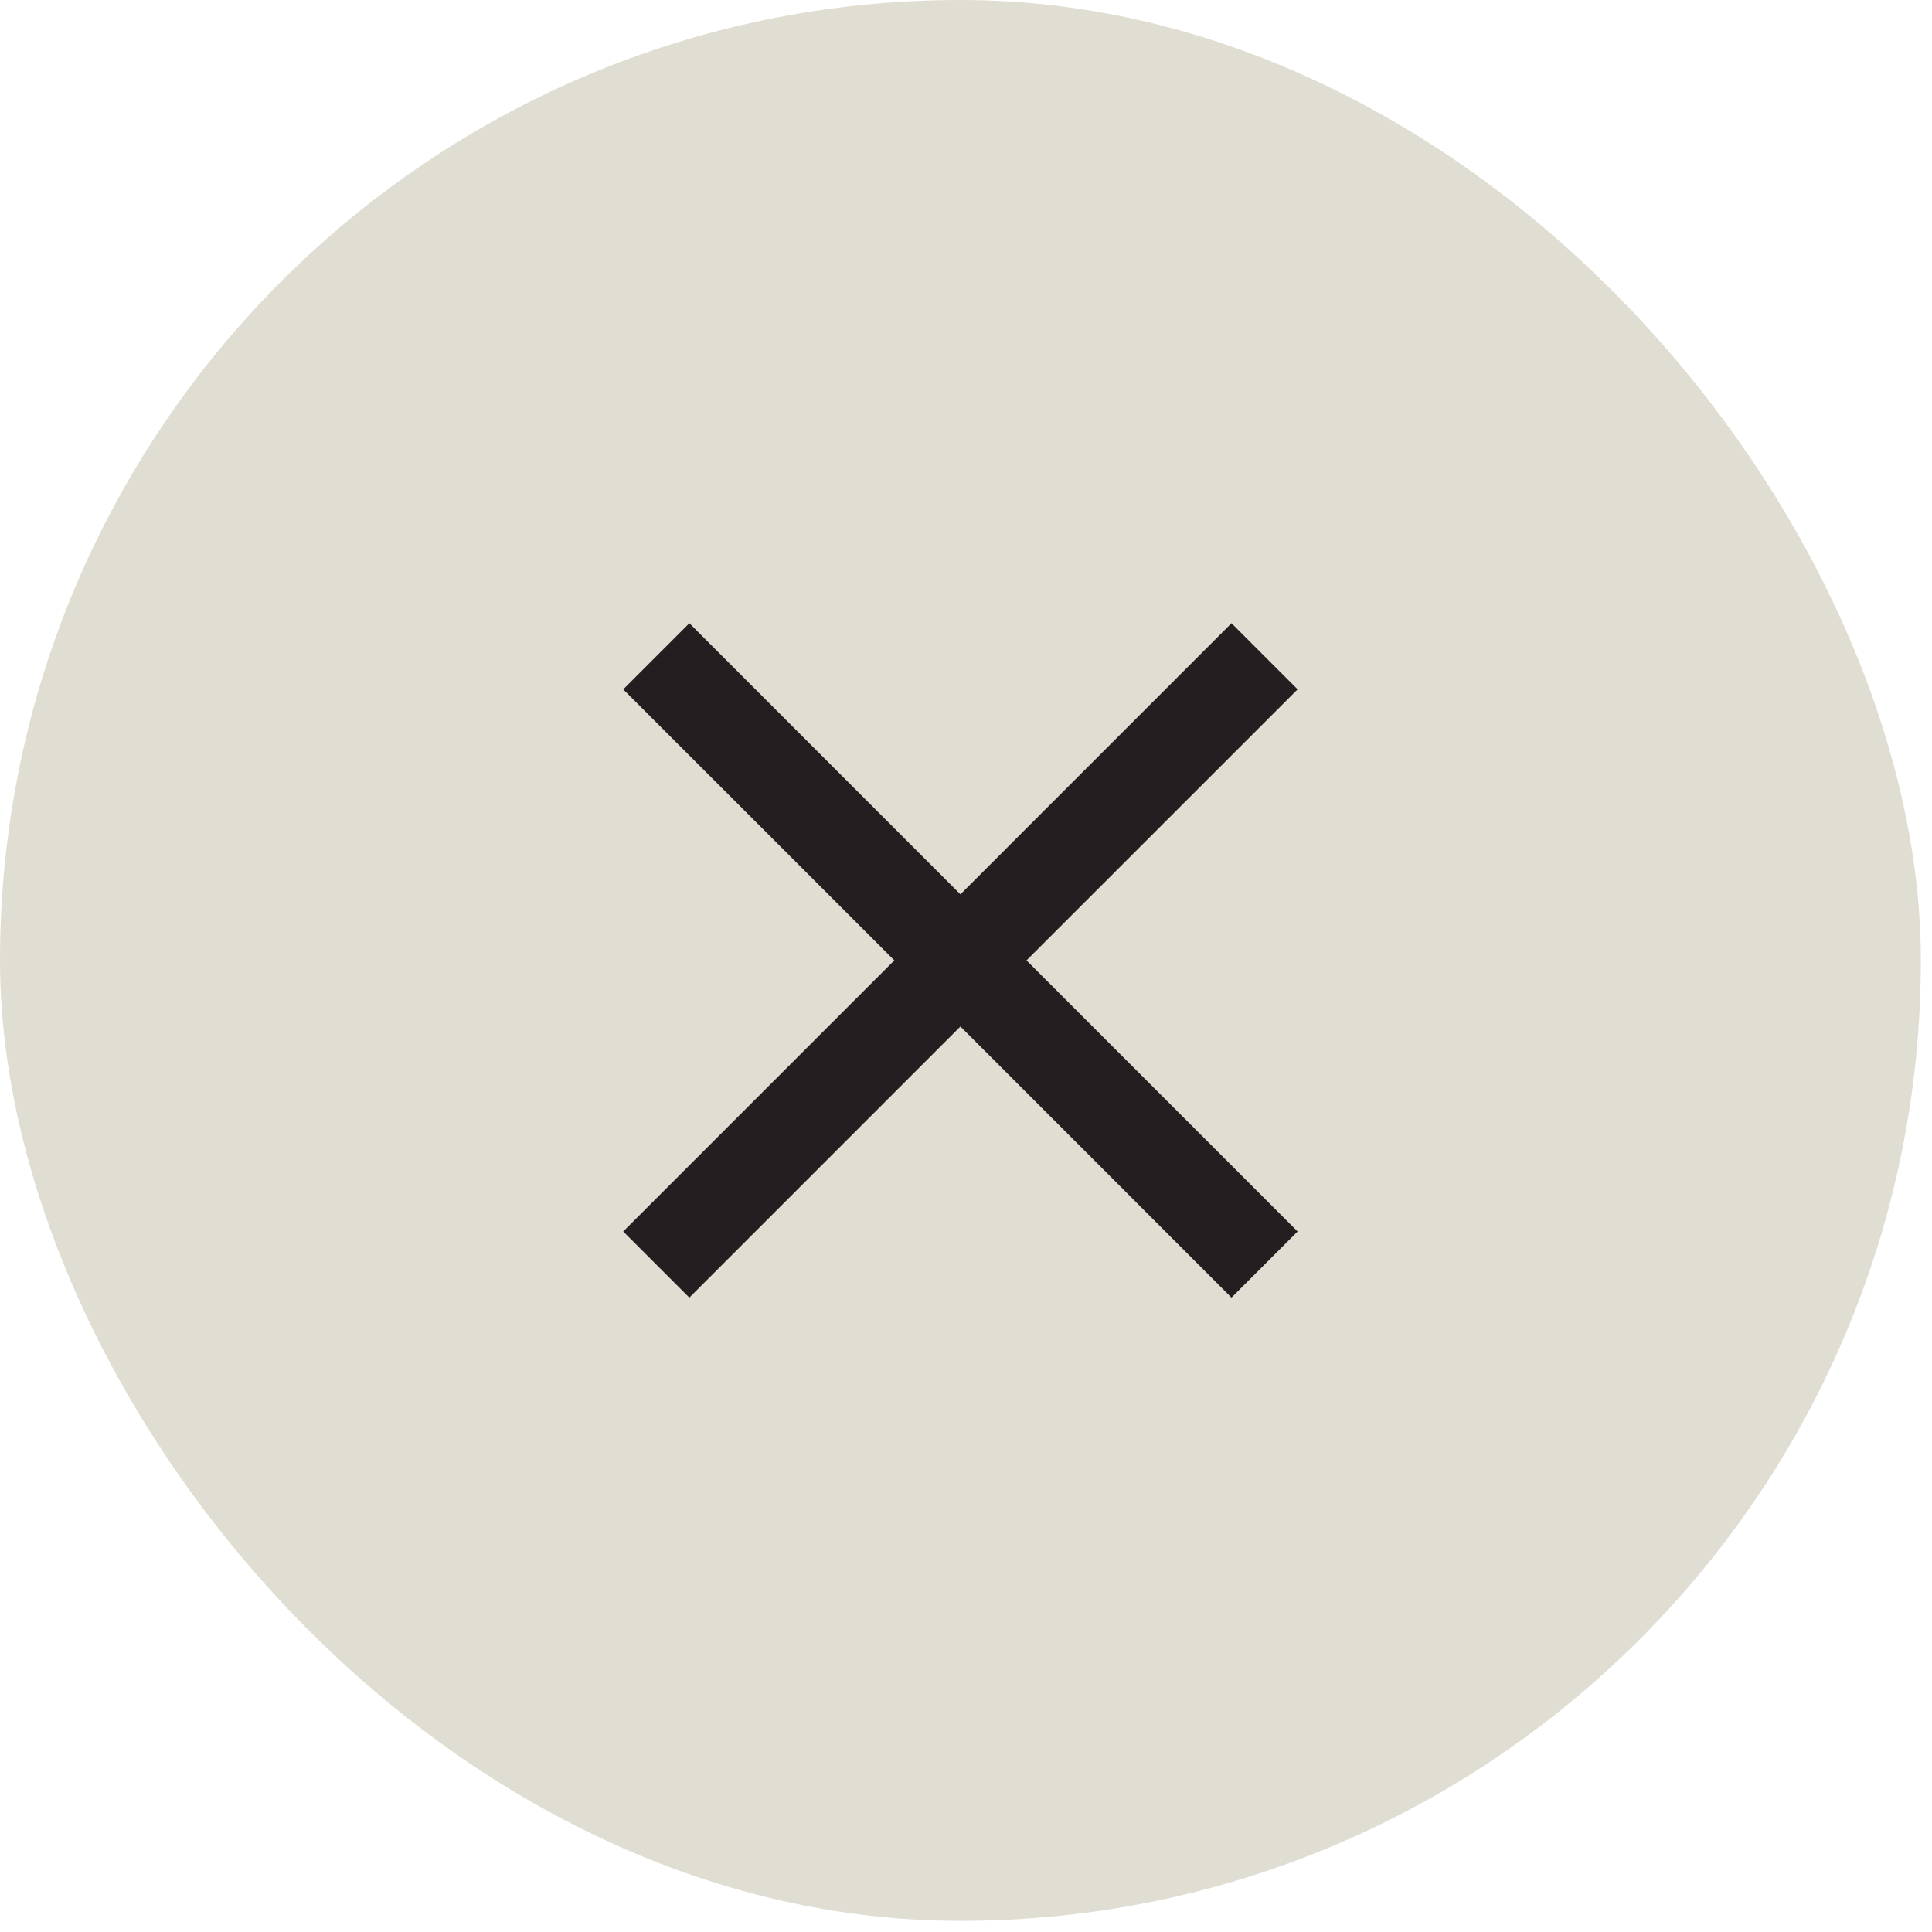
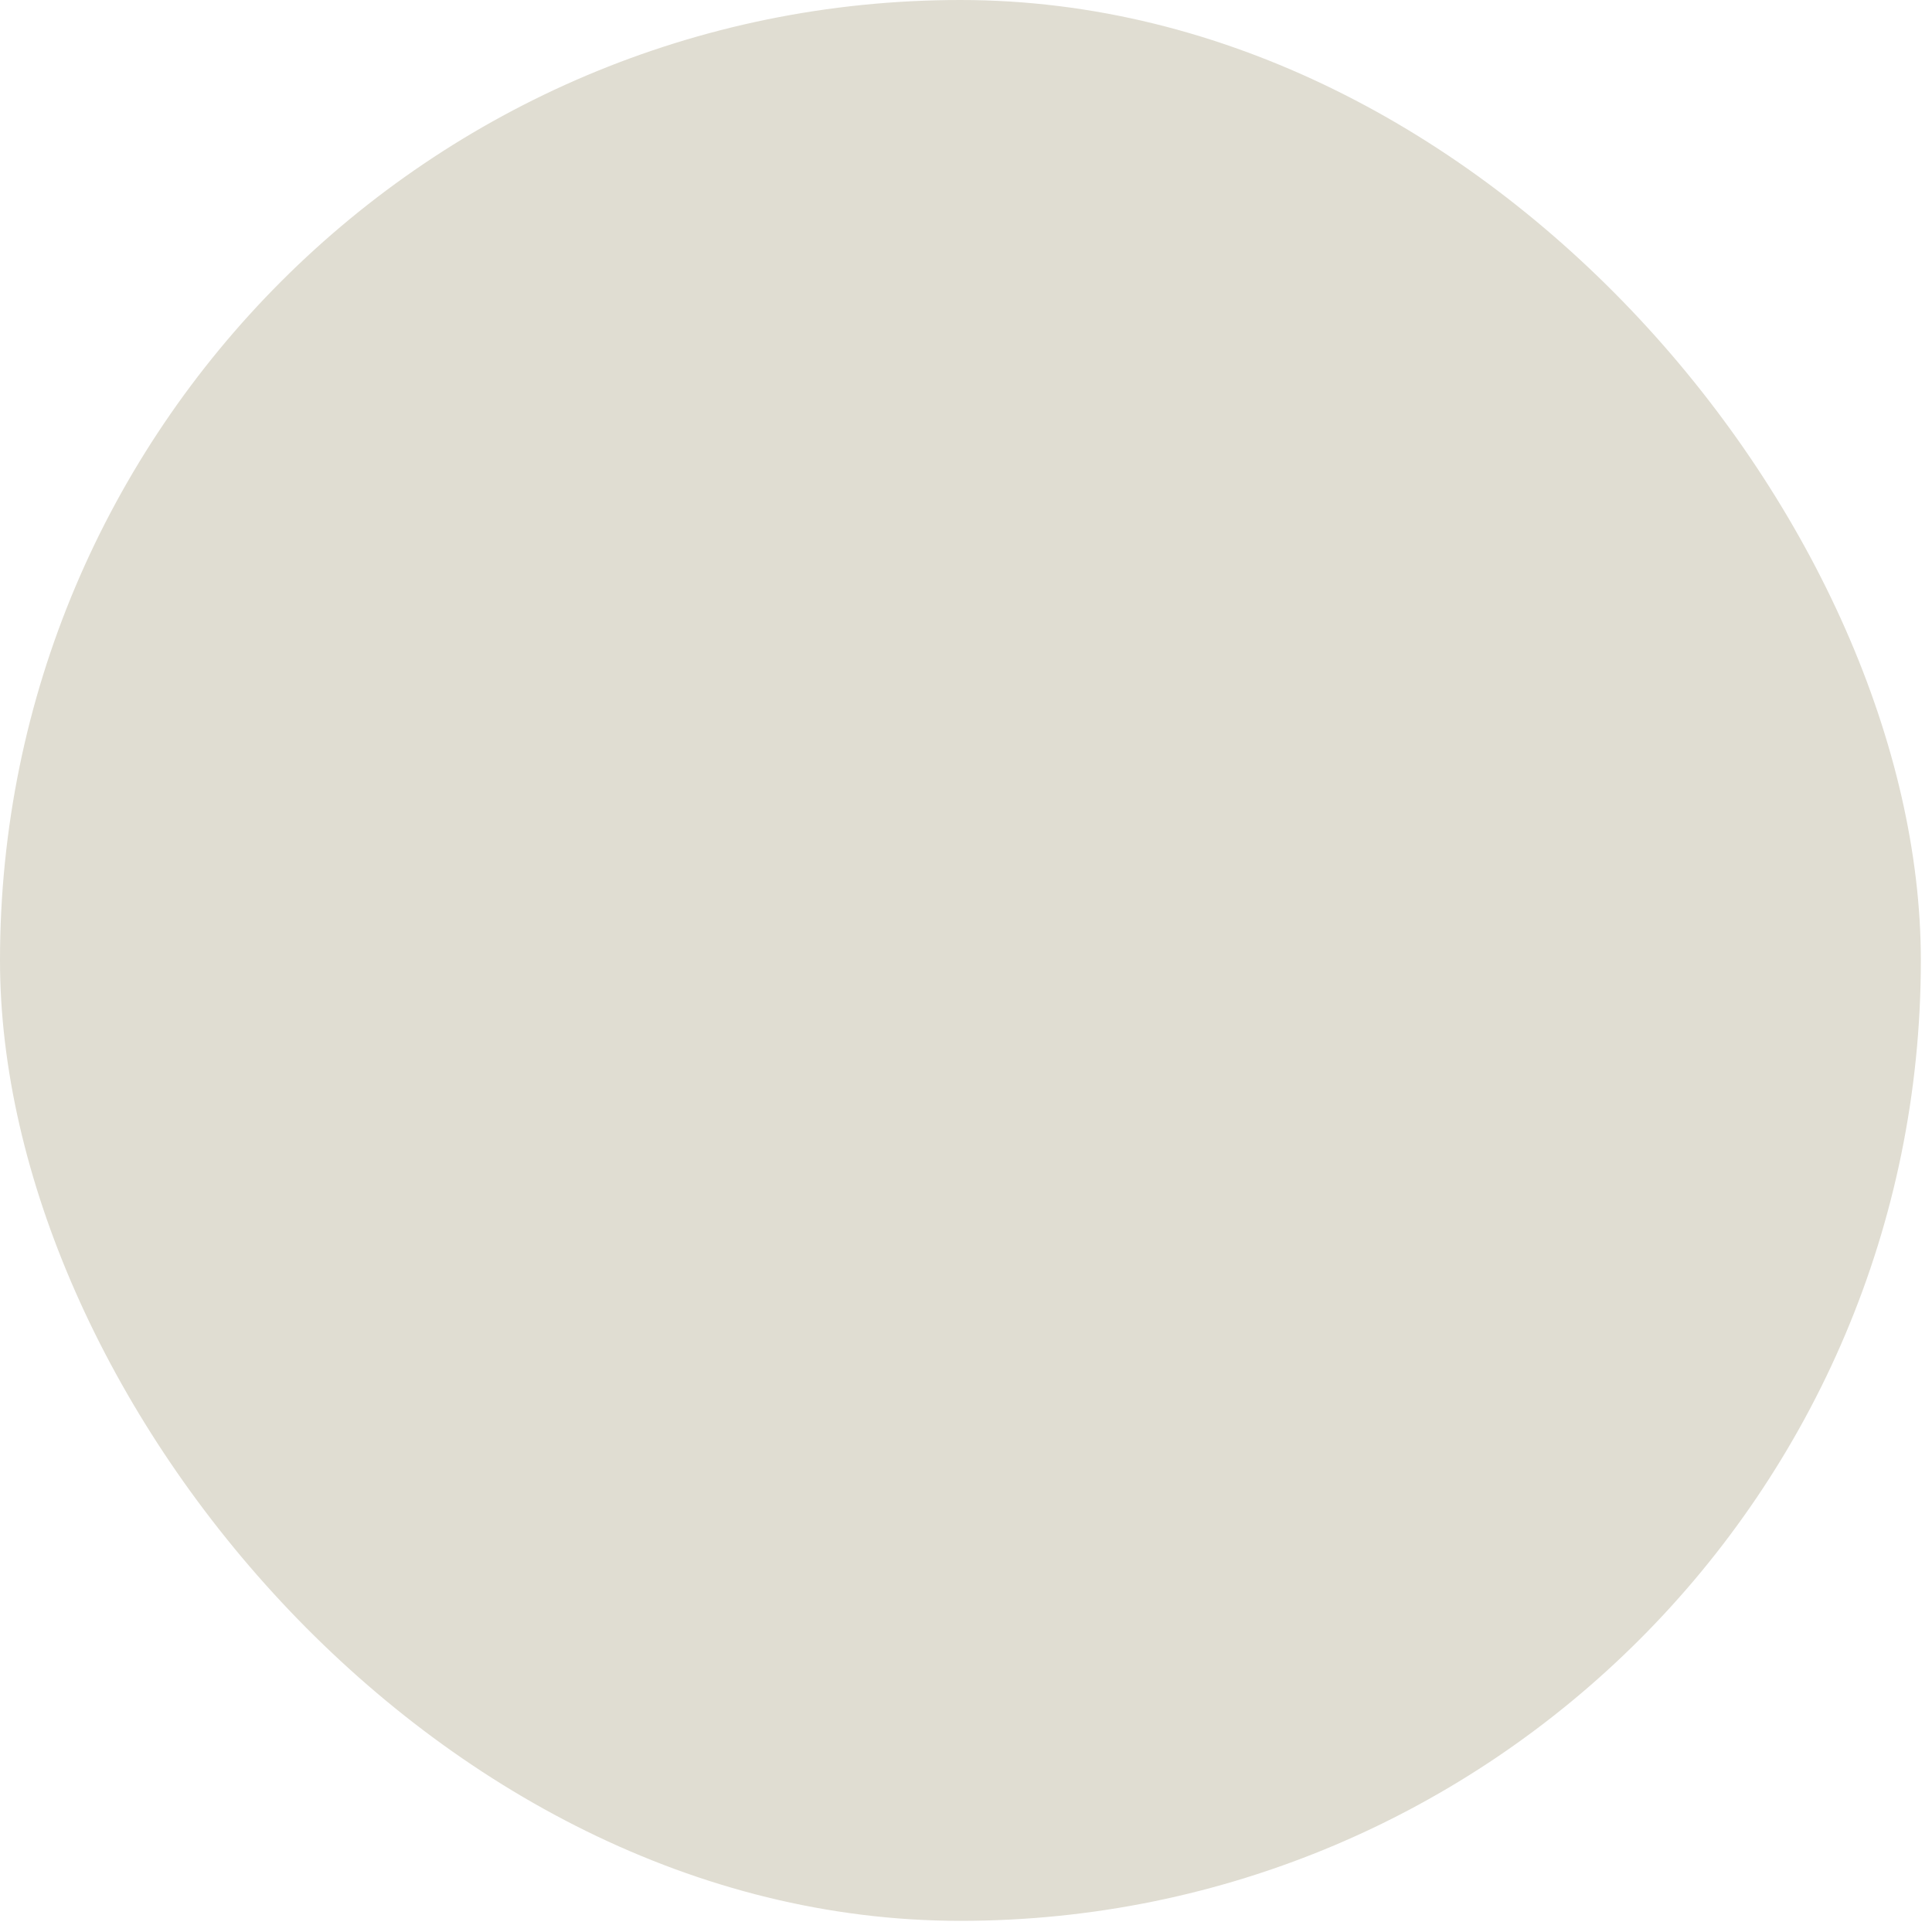
<svg xmlns="http://www.w3.org/2000/svg" width="31" height="31" viewBox="0 0 31 31" fill="none">
  <rect width="30.821" height="30.821" rx="15.41" fill="#E0DDD2" />
-   <path fill-rule="evenodd" clip-rule="evenodd" d="M16.471 15.41L20.821 11.061L19.76 10L15.411 14.35L15.41 14.35L11.061 10L10 11.061L14.35 15.41L10 19.76L11.061 20.821L15.41 16.471L15.411 16.471L19.76 20.821L20.821 19.76L16.471 15.41Z" fill="#231F20" />
</svg>